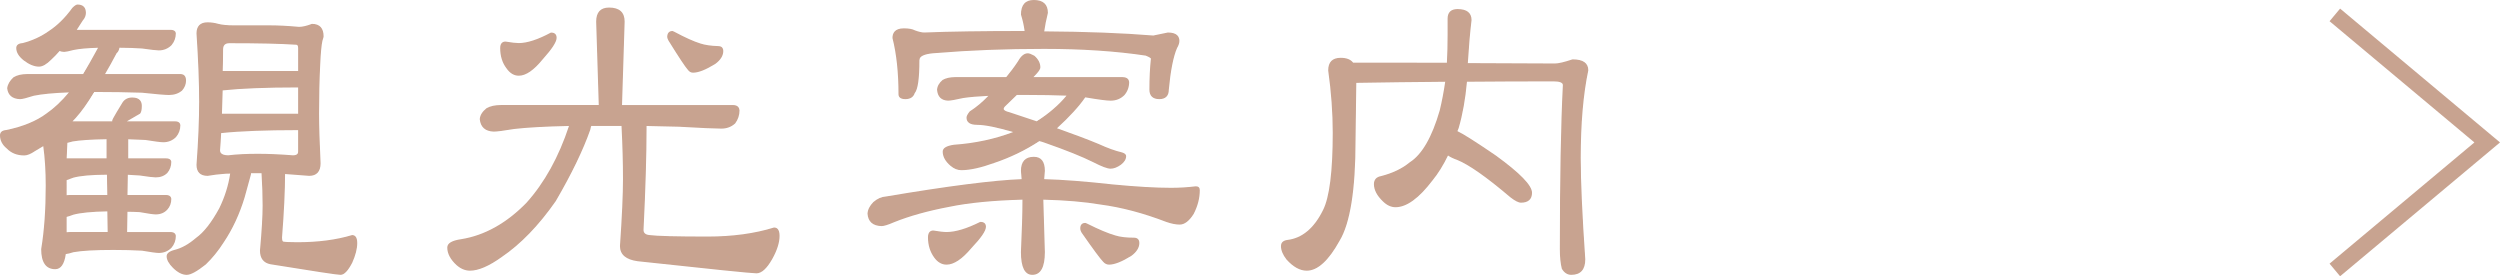
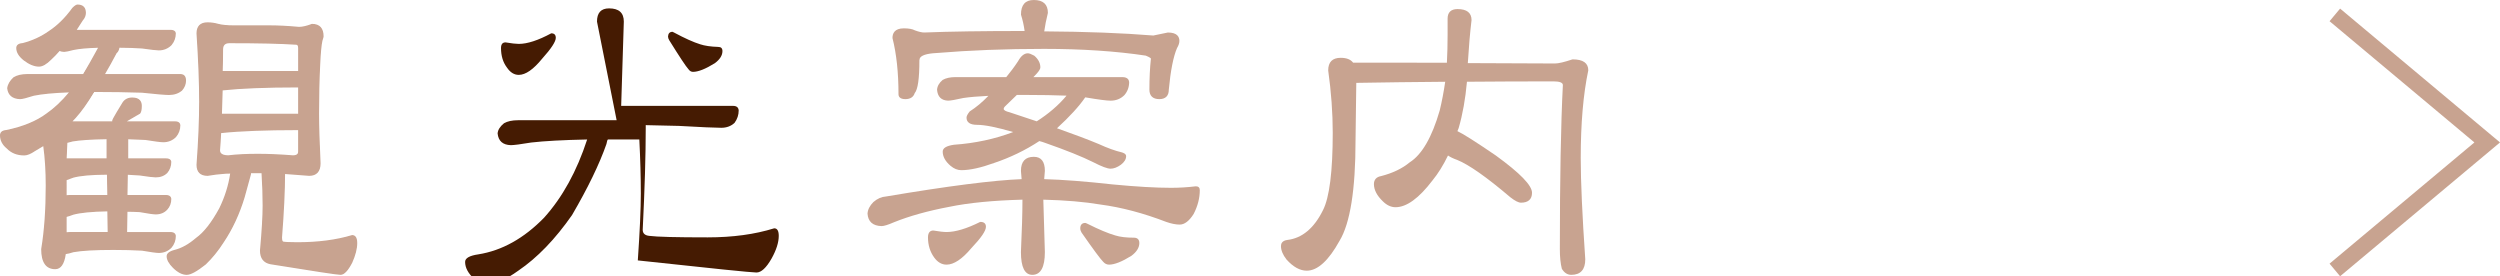
<svg xmlns="http://www.w3.org/2000/svg" version="1.1" baseProfile="tiny" id="レイヤー_1" x="0px" y="0px" width="304.336px" height="33.629px" viewBox="0 0 304.336 33.629" overflow="scroll" xml:space="preserve">
  <g>
    <g>
      <g>
        <path fill="#451B02" d="M9.438,0.652c0.613,0,0.92,0.308,0.92,0.92c0,0.306-0.123,0.597-0.368,0.874     c-0.275,0.43-0.552,0.858-0.828,1.287h11.593c0.337,0,0.521,0.109,0.552,0.322c0,0.522-0.169,0.982-0.506,1.38     c-0.399,0.398-0.891,0.599-1.473,0.599c-0.275,0-0.95-0.077-2.023-0.23c-0.89-0.062-1.84-0.093-2.853-0.093     c-0.03,0.307-0.138,0.537-0.321,0.69c-0.522,0.982-1.028,1.886-1.519,2.715h9.43c0.338,0.03,0.507,0.26,0.507,0.689     c0,0.43-0.154,0.813-0.46,1.15c-0.399,0.337-0.905,0.506-1.519,0.506c-0.46,0-1.549-0.091-3.266-0.276     c-1.779-0.061-3.727-0.092-5.843-0.092c-0.89,1.411-1.655,2.469-2.3,3.174c-0.184,0.185-0.368,0.384-0.552,0.599h5.152     c0-0.062,0-0.123,0-0.185c0-0.092,0.414-0.812,1.242-2.162c0.244-0.368,0.612-0.552,1.104-0.552c0.705,0,1.058,0.306,1.058,0.92     c0,0.429-0.062,0.72-0.184,0.873c-0.828,0.491-1.472,0.859-1.932,1.105h6.256c0.337,0,0.521,0.122,0.552,0.367     c0,0.522-0.169,0.982-0.506,1.381c-0.399,0.398-0.89,0.598-1.472,0.598c-0.308,0-1.028-0.092-2.162-0.276     c-0.675-0.03-1.411-0.061-2.208-0.092v2.53h4.691c0.337,0,0.521,0.107,0.553,0.322c0,0.49-0.154,0.92-0.461,1.287     c-0.337,0.339-0.781,0.507-1.334,0.507c-0.275,0-0.92-0.077-1.932-0.229c-0.521-0.031-1.043-0.063-1.563-0.093l-0.047,2.667     h4.784c0.337,0,0.521,0.125,0.553,0.369c0,0.49-0.154,0.904-0.461,1.242c-0.337,0.367-0.781,0.552-1.334,0.552     c-0.275,0-0.92-0.093-1.932-0.276c-0.521-0.029-1.058-0.045-1.61-0.045l-0.046,2.668h5.383c0.337,0,0.521,0.122,0.552,0.367     c0,0.521-0.169,0.982-0.506,1.381c-0.399,0.398-0.891,0.597-1.473,0.597c-0.275,0-0.95-0.092-2.023-0.275     c-1.074-0.062-2.239-0.092-3.496-0.092c-2.239,0-3.864,0.092-4.876,0.275c-0.491,0.154-0.828,0.23-1.013,0.23     c-0.153,1.227-0.552,1.84-1.195,1.84c-1.074,0-1.61-0.782-1.61-2.346c0.368-2.208,0.552-4.783,0.552-7.729     c0-1.841-0.107-3.496-0.321-4.968c-0.399,0.246-0.782,0.476-1.15,0.689c-0.491,0.339-0.905,0.507-1.242,0.507     c-0.859,0-1.549-0.276-2.07-0.827C0.36,17.564,0.1,17.059,0.1,16.476c0-0.337,0.23-0.521,0.69-0.552     c2.054-0.429,3.695-1.104,4.921-2.024c0.981-0.674,1.947-1.594,2.898-2.76c-1.963,0.062-3.466,0.2-4.508,0.414     c-0.859,0.277-1.411,0.415-1.656,0.415c-0.89-0.031-1.38-0.445-1.472-1.243C1.035,10.297,1.28,9.883,1.71,9.483     c0.398-0.245,0.935-0.367,1.61-0.367h6.808c0.613-0.951,1.272-2.086,1.979-3.405c-1.38,0.031-2.438,0.123-3.174,0.276     c-0.583,0.153-0.951,0.23-1.104,0.23c-0.245,0-0.444-0.046-0.598-0.138C6.892,6.479,6.54,6.847,6.172,7.184     C5.62,7.736,5.144,8.013,4.747,8.013c-0.553,0-1.151-0.246-1.794-0.737C2.369,6.815,2.078,6.341,2.078,5.85     c0-0.306,0.23-0.474,0.69-0.505c1.196-0.307,2.269-0.797,3.22-1.472C7.03,3.198,7.997,2.247,8.886,1.02     C9.131,0.774,9.315,0.652,9.438,0.652z M13.072,19.374v-2.53c-1.932,0.031-3.343,0.123-4.231,0.276     c-0.308,0.092-0.553,0.153-0.736,0.185c-0.031,0.582-0.062,1.272-0.092,2.069c0.184,0,0.352,0,0.506,0H13.072z M13.164,23.835     l-0.046-2.667c-1.932,0-3.343,0.124-4.231,0.368c-0.399,0.153-0.69,0.261-0.874,0.321c0,0.123,0,0.246,0,0.368v1.656     c0.152-0.03,0.321-0.047,0.506-0.047H13.164z M8.012,28.39c0.152-0.029,0.321-0.045,0.506-0.045h4.691l-0.046-2.715     c-1.963,0.031-3.389,0.169-4.277,0.414c-0.399,0.154-0.69,0.246-0.874,0.275V28.39z M25.262,2.814     c0.429,0,0.857,0.062,1.288,0.184c0.46,0.123,1.104,0.184,1.932,0.184h4.37c1.012,0,2.192,0.062,3.542,0.185     c0.429,0,0.966-0.123,1.61-0.369c0.857,0,1.287,0.476,1.287,1.426c0,0.062-0.046,0.23-0.138,0.506     c-0.123,0.552-0.215,1.534-0.276,2.944c-0.092,1.84-0.138,3.818-0.138,5.934c0,1.473,0.062,3.497,0.185,6.072     c0,0.951-0.431,1.426-1.288,1.426c-1.043-0.092-2.056-0.168-3.036-0.229c0,0.029,0,0.061,0,0.091c0,2.024-0.123,4.6-0.368,7.728     c0,0.338,0.062,0.537,0.184,0.6c0.245,0.061,0.844,0.09,1.794,0.09c2.515,0,4.738-0.291,6.671-0.873     c0.337,0,0.506,0.291,0.506,0.873c0,0.676-0.2,1.459-0.599,2.347c-0.49,0.951-0.936,1.426-1.334,1.426     c-0.368,0-3.205-0.429-8.51-1.288c-0.798-0.152-1.196-0.674-1.196-1.563c0.215-2.392,0.322-4.216,0.322-5.474     c0-1.227-0.046-2.576-0.138-4.049c-0.215,0-0.399,0-0.552,0c-0.338,0-0.66,0-0.967,0c0.03,0.063,0.046,0.123,0.046,0.185     l-0.046,0.185c-0.153,0.552-0.398,1.441-0.735,2.668c-0.614,2.023-1.457,3.833-2.53,5.428c-0.644,1.012-1.365,1.901-2.162,2.668     c-1.043,0.828-1.794,1.241-2.254,1.241c-0.521,0-1.058-0.275-1.61-0.827c-0.49-0.49-0.735-0.936-0.735-1.334     c0-0.307,0.306-0.536,0.92-0.69c0.858-0.214,1.732-0.705,2.622-1.472c0.95-0.674,1.9-1.887,2.852-3.635     c0.674-1.379,1.119-2.789,1.334-4.231c0-0.062,0.016-0.106,0.046-0.138c-0.49,0-0.844,0.016-1.058,0.047     c-0.491,0.029-1.104,0.106-1.84,0.229c-0.828,0-1.242-0.414-1.242-1.242c0.214-2.913,0.322-5.474,0.322-7.682     c0-2.3-0.108-5.075-0.322-8.326C24.02,3.228,24.434,2.814,25.262,2.814z M31.38,18.822c1.287,0,2.714,0.062,4.277,0.184     c0.49,0,0.736-0.184,0.736-0.551V15.74c-4.079,0-7.253,0.123-9.522,0.367h-0.046c-0.03,0.737-0.077,1.457-0.138,2.163     c0,0.49,0.368,0.735,1.104,0.735C28.804,18.884,30,18.822,31.38,18.822z M26.917,13.946c0.03,0,0.076,0,0.139,0h9.153     c0.062,0,0.123,0.016,0.185,0.046v-3.451c-3.987,0-7.1,0.123-9.338,0.369H27.01C26.979,11.953,26.948,12.965,26.917,13.946z      M27.01,8.748c0.092,0,0.168,0,0.229,0h8.97c0.062,0,0.123,0,0.185,0V5.85c0-0.337-0.123-0.505-0.368-0.505     c-1.84-0.123-4.539-0.184-8.096-0.184c-0.583,0-0.874,0.292-0.874,0.875C27.056,6.955,27.041,7.858,27.01,8.748z" />
-         <path fill="#451B02" d="M74.146,1.02c1.196,0,1.794,0.537,1.794,1.609l-0.322,10.259h13.616c0.43,0,0.659,0.184,0.69,0.551     c0,0.553-0.169,1.059-0.506,1.519c-0.431,0.398-0.967,0.598-1.61,0.598c-0.736,0-2.454-0.076-5.152-0.229     c-1.318-0.031-2.668-0.062-4.048-0.093c0,0.123,0,0.23,0,0.322c0,3.313-0.123,7.453-0.368,12.42c0,0.43,0.261,0.676,0.782,0.736     c0.92,0.123,3.296,0.184,7.13,0.184c3.036,0,5.734-0.367,8.096-1.104c0.368,0,0.553,0.307,0.553,0.92     c0,0.799-0.292,1.718-0.874,2.761c-0.645,1.134-1.258,1.701-1.84,1.701c-0.583,0-5.398-0.49-14.444-1.472     c-1.38-0.185-2.07-0.767-2.07-1.747c0.245-3.558,0.368-6.272,0.368-8.144c0-1.992-0.062-4.186-0.184-6.578     c-0.736,0-1.488,0-2.254,0c-0.522,0-1.028,0-1.519,0h-0.046c-0.062,0.031-0.123,0.215-0.184,0.553     c-0.859,2.454-2.255,5.335-4.187,8.647c-2.055,2.944-4.231,5.198-6.532,6.763c-1.533,1.104-2.806,1.656-3.817,1.656     c-0.553,0-1.074-0.215-1.564-0.645c-0.735-0.674-1.104-1.363-1.104-2.07c0-0.46,0.536-0.766,1.609-0.92     c2.883-0.459,5.551-1.947,8.004-4.462c2.238-2.483,3.986-5.658,5.244-9.522c-2.943,0.062-5.214,0.185-6.808,0.369     c-1.288,0.214-2.116,0.322-2.484,0.322c-0.981-0.03-1.518-0.506-1.609-1.426c0.03-0.429,0.291-0.843,0.781-1.242     c0.43-0.245,0.997-0.367,1.702-0.367h12.006L72.674,2.629C72.674,1.557,73.165,1.02,74.146,1.02z M61.542,5.16     c0.735,0.123,1.271,0.184,1.609,0.184c1.042,0,2.361-0.429,3.956-1.289c0.368,0,0.552,0.185,0.552,0.552     c0,0.46-0.552,1.304-1.655,2.53c-1.074,1.319-2.024,1.979-2.853,1.979c-0.552,0-1.027-0.292-1.426-0.874     C61.235,7.598,60.99,6.801,60.99,5.85C60.99,5.39,61.174,5.16,61.542,5.16z M81.874,3.872l0.185,0.092     c1.318,0.706,2.376,1.181,3.174,1.426c0.552,0.185,1.288,0.292,2.208,0.322c0.337,0,0.506,0.169,0.506,0.506     c0,0.522-0.307,1.012-0.92,1.471c-1.135,0.706-2.023,1.059-2.668,1.059c-0.215,0-0.398-0.107-0.552-0.322     C83.5,8.089,82.717,6.909,81.46,4.884c-0.093-0.154-0.139-0.307-0.139-0.46C81.352,4.056,81.537,3.872,81.874,3.872z" />
-         <path fill="#451B02" d="M124.475,21.904c-0.031-0.368-0.062-0.736-0.092-1.104c0-1.073,0.49-1.61,1.472-1.61     c0.828,0,1.242,0.537,1.242,1.61c-0.031,0.368-0.062,0.736-0.092,1.104c2.3,0.062,5.105,0.276,8.418,0.644     c2.882,0.276,5.259,0.414,7.13,0.414c1.012,0,2.023-0.061,3.036-0.184c0.245,0,0.367,0.123,0.367,0.367     c0,0.951-0.245,1.902-0.735,2.853c-0.522,0.829-1.059,1.242-1.61,1.242c-0.46,0-0.997-0.107-1.609-0.322     c-2.791-1.073-5.459-1.778-8.005-2.116c-1.993-0.337-4.354-0.536-7.084-0.598c0,0.092,0,0.169,0,0.229l0.185,6.256     c0,1.779-0.476,2.668-1.426,2.668c-0.859,0-1.288-0.889-1.288-2.668c0.122-2.696,0.184-4.784,0.184-6.256     c0-0.091,0-0.168,0-0.229c-3.649,0.092-6.655,0.383-9.016,0.875c-2.607,0.49-4.861,1.119-6.763,1.885     c-0.705,0.307-1.195,0.46-1.472,0.46c-1.012-0.03-1.549-0.506-1.61-1.426c0.03-0.459,0.261-0.904,0.69-1.334     c0.46-0.398,0.95-0.613,1.472-0.644C115.505,22.731,121.041,22.026,124.475,21.904z M125.855,0.1c1.073,0,1.61,0.491,1.61,1.473     c-0.215,0.858-0.368,1.64-0.46,2.346c5.151,0.031,9.613,0.2,13.386,0.506l1.794-0.368c0.858,0,1.288,0.307,1.288,0.92     c0,0.246-0.092,0.522-0.276,0.829c-0.46,1.073-0.798,2.775-1.012,5.106c0,0.706-0.353,1.058-1.058,1.058     c-0.736,0-1.104-0.352-1.104-1.058c0-1.38,0.062-2.638,0.184-3.773c0-0.122-0.229-0.275-0.689-0.46     c-3.65-0.552-7.79-0.828-12.42-0.828c-4.692,0-9.063,0.169-13.11,0.506c-1.258,0.063-1.963,0.308-2.116,0.737l-0.046,0.23     c0,2.208-0.184,3.526-0.552,3.956c-0.153,0.46-0.506,0.69-1.058,0.69c-0.491,0-0.736-0.168-0.736-0.506     c0-2.637-0.246-4.922-0.736-6.854c0-0.705,0.43-1.057,1.288-1.057c0.582,0,1.013,0.076,1.288,0.23     c0.49,0.184,0.89,0.275,1.196,0.275c3.097-0.122,7.114-0.184,12.052-0.184c0.092,0,0.185,0,0.276,0     c-0.092-0.736-0.246-1.441-0.46-2.116C124.383,0.652,124.874,0.1,125.855,0.1z M113.619,28.16     c0.705,0.122,1.242,0.185,1.61,0.185c1.104,0,2.484-0.415,4.14-1.242c0.368,0,0.553,0.168,0.553,0.505     c0,0.46-0.583,1.304-1.748,2.53c-1.104,1.319-2.086,1.979-2.944,1.979c-0.552,0-1.028-0.276-1.426-0.828     c-0.491-0.674-0.736-1.473-0.736-2.393C113.067,28.405,113.251,28.16,113.619,28.16z M116.333,9.483h6.164     c0.553-0.612,1.059-1.271,1.519-1.978c0.337-0.613,0.705-0.92,1.104-0.92c0.153,0,0.398,0.092,0.736,0.277     c0.46,0.398,0.69,0.844,0.69,1.334c0,0.153-0.139,0.383-0.414,0.689c-0.185,0.184-0.368,0.384-0.553,0.598h11.04     c0.46,0,0.705,0.169,0.736,0.507c0,0.583-0.184,1.089-0.552,1.518c-0.43,0.429-0.966,0.644-1.61,0.644     c-0.46,0-1.503-0.138-3.128-0.414c-0.767,1.135-1.963,2.438-3.588,3.909c2.177,0.768,3.925,1.427,5.244,1.979     c1.073,0.49,2.008,0.829,2.806,1.012c0.307,0.092,0.46,0.215,0.46,0.368c0,0.339-0.199,0.66-0.598,0.967     c-0.43,0.306-0.828,0.459-1.196,0.459s-1.058-0.26-2.07-0.782c-1.35-0.674-3.297-1.455-5.842-2.345     c-0.245-0.093-0.49-0.168-0.735-0.23c-1.779,1.136-3.635,2.023-5.566,2.669c-1.595,0.582-2.914,0.873-3.956,0.873     c-0.43,0-0.844-0.168-1.242-0.506c-0.613-0.521-0.92-1.073-0.92-1.655c0-0.37,0.43-0.614,1.288-0.737     c2.668-0.184,5.167-0.736,7.498-1.656c-2.146-0.644-3.711-0.965-4.692-0.965c-0.798,0-1.195-0.261-1.195-0.783     c0-0.153,0.122-0.383,0.368-0.69c0.827-0.521,1.64-1.211,2.438-2.07c-1.38,0.063-2.484,0.154-3.312,0.277     c-0.951,0.213-1.564,0.321-1.841,0.321c-0.767-0.03-1.181-0.444-1.241-1.241c0.029-0.398,0.245-0.767,0.644-1.105     C115.183,9.592,115.689,9.483,116.333,9.483z M126.177,14.867c1.563-0.951,2.852-2.055,3.863-3.313     c-1.533-0.061-3.158-0.092-4.876-0.092c-0.49,0-0.966,0-1.426,0c-0.49,0.491-0.981,0.966-1.472,1.427     c-0.123,0.122-0.185,0.246-0.185,0.367c0,0.215,0.261,0.384,0.782,0.506C124.03,14.161,125.134,14.529,126.177,14.867z      M132.111,27.24c0.03,0,0.107,0.03,0.23,0.092c1.41,0.706,2.545,1.181,3.403,1.427c0.583,0.184,1.35,0.275,2.301,0.275     c0.367,0,0.552,0.184,0.552,0.551c0,0.522-0.307,1.013-0.92,1.473c-1.135,0.707-2.024,1.059-2.668,1.059     c-0.246,0-0.46-0.107-0.645-0.322c-0.338-0.337-1.212-1.518-2.622-3.542c-0.092-0.153-0.138-0.306-0.138-0.46     C131.605,27.424,131.773,27.24,132.111,27.24z" />
-         <path fill="#451B02" d="M163.216,7.138c0.674,0,1.15,0.185,1.426,0.552l11.592,0.046c0.061-1.104,0.092-2.269,0.092-3.496V2.262     c0-0.705,0.369-1.058,1.105-1.058c1.072,0,1.609,0.415,1.609,1.242c-0.184,1.533-0.338,3.312-0.461,5.336l10.719,0.046     c0.43,0,1.15-0.168,2.162-0.506c1.195,0,1.793,0.414,1.793,1.242c-0.613,2.883-0.92,6.439-0.92,10.671     c0,2.884,0.186,6.992,0.553,12.328c0,1.197-0.537,1.794-1.609,1.794c-0.43,0-0.783-0.229-1.059-0.689     c-0.154-0.613-0.23-1.396-0.23-2.346c0-8.525,0.123-15.181,0.369-19.965c0-0.367-0.414-0.552-1.242-0.552     c-3.68,0-7.223,0.017-10.627,0.046c-0.184,2.116-0.521,4.018-1.012,5.704c-0.063,0.154-0.123,0.307-0.184,0.46     c0.645,0.276,2.223,1.273,4.738,2.99c2.912,2.116,4.369,3.604,4.369,4.462c0,0.736-0.414,1.104-1.242,1.104     c-0.275,0-0.689-0.215-1.242-0.644c-2.883-2.453-5.045-3.972-6.484-4.555c-0.523-0.185-0.92-0.383-1.197-0.598     c-0.582,1.227-1.227,2.27-1.932,3.128c-1.625,2.146-3.098,3.22-4.416,3.22c-0.521,0-1.012-0.23-1.473-0.69     c-0.705-0.673-1.057-1.349-1.057-2.022c0-0.492,0.26-0.783,0.781-0.875c1.441-0.368,2.623-0.936,3.543-1.702     c1.502-0.95,2.729-3.066,3.68-6.348c0.275-1.134,0.506-2.346,0.689-3.634c-3.895,0.031-7.574,0.077-11.039,0.138     c-0.031,3.19-0.063,5.565-0.094,7.13c0,5.979-0.643,10.027-1.932,12.145c-1.318,2.392-2.621,3.588-3.91,3.588     c-0.797,0-1.594-0.443-2.391-1.335c-0.43-0.552-0.645-1.073-0.645-1.563c0-0.37,0.23-0.583,0.689-0.646     c1.84-0.213,3.313-1.44,4.416-3.68c0.797-1.564,1.197-4.721,1.197-9.476c0-2.423-0.186-4.953-0.553-7.59     C161.79,7.614,162.265,7.138,163.216,7.138z" />
+         <path fill="#451B02" d="M74.146,1.02c1.196,0,1.794,0.537,1.794,1.609l-0.322,10.259h13.616c0.43,0,0.659,0.184,0.69,0.551     c0,0.553-0.169,1.059-0.506,1.519c-0.431,0.398-0.967,0.598-1.61,0.598c-0.736,0-2.454-0.076-5.152-0.229     c-1.318-0.031-2.668-0.062-4.048-0.093c0,0.123,0,0.23,0,0.322c0,3.313-0.123,7.453-0.368,12.42c0,0.43,0.261,0.676,0.782,0.736     c0.92,0.123,3.296,0.184,7.13,0.184c3.036,0,5.734-0.367,8.096-1.104c0.368,0,0.553,0.307,0.553,0.92     c0,0.799-0.292,1.718-0.874,2.761c-0.645,1.134-1.258,1.701-1.84,1.701c-0.583,0-5.398-0.49-14.444-1.472     c0.245-3.558,0.368-6.272,0.368-8.144c0-1.992-0.062-4.186-0.184-6.578     c-0.736,0-1.488,0-2.254,0c-0.522,0-1.028,0-1.519,0h-0.046c-0.062,0.031-0.123,0.215-0.184,0.553     c-0.859,2.454-2.255,5.335-4.187,8.647c-2.055,2.944-4.231,5.198-6.532,6.763c-1.533,1.104-2.806,1.656-3.817,1.656     c-0.553,0-1.074-0.215-1.564-0.645c-0.735-0.674-1.104-1.363-1.104-2.07c0-0.46,0.536-0.766,1.609-0.92     c2.883-0.459,5.551-1.947,8.004-4.462c2.238-2.483,3.986-5.658,5.244-9.522c-2.943,0.062-5.214,0.185-6.808,0.369     c-1.288,0.214-2.116,0.322-2.484,0.322c-0.981-0.03-1.518-0.506-1.609-1.426c0.03-0.429,0.291-0.843,0.781-1.242     c0.43-0.245,0.997-0.367,1.702-0.367h12.006L72.674,2.629C72.674,1.557,73.165,1.02,74.146,1.02z M61.542,5.16     c0.735,0.123,1.271,0.184,1.609,0.184c1.042,0,2.361-0.429,3.956-1.289c0.368,0,0.552,0.185,0.552,0.552     c0,0.46-0.552,1.304-1.655,2.53c-1.074,1.319-2.024,1.979-2.853,1.979c-0.552,0-1.027-0.292-1.426-0.874     C61.235,7.598,60.99,6.801,60.99,5.85C60.99,5.39,61.174,5.16,61.542,5.16z M81.874,3.872l0.185,0.092     c1.318,0.706,2.376,1.181,3.174,1.426c0.552,0.185,1.288,0.292,2.208,0.322c0.337,0,0.506,0.169,0.506,0.506     c0,0.522-0.307,1.012-0.92,1.471c-1.135,0.706-2.023,1.059-2.668,1.059c-0.215,0-0.398-0.107-0.552-0.322     C83.5,8.089,82.717,6.909,81.46,4.884c-0.093-0.154-0.139-0.307-0.139-0.46C81.352,4.056,81.537,3.872,81.874,3.872z" />
      </g>
      <g>
        <path fill="#C8A390" d="M41.454,33.458c-0.379,0-3.168-0.422-8.526-1.289c-0.851-0.163-1.28-0.723-1.28-1.663     c0.214-2.387,0.322-4.226,0.322-5.474c0-1.193-0.044-2.521-0.132-3.948h-1.286c0.005,0.028,0.008,0.056,0.008,0.084l-0.049,0.208     l-0.736,2.67c-0.616,2.031-1.471,3.865-2.543,5.457c-0.643,1.012-1.375,1.915-2.176,2.686c-1.078,0.855-1.836,1.27-2.323,1.27     c-0.546,0-1.111-0.289-1.681-0.857c-0.507-0.508-0.765-0.979-0.765-1.404c0-0.357,0.335-0.622,0.996-0.787     c0.839-0.209,1.707-0.697,2.581-1.451c0.94-0.666,1.889-1.879,2.829-3.605c0.665-1.363,1.111-2.775,1.323-4.198     c0-0.009,0-0.017,0.001-0.024c-0.408,0.004-0.71,0.018-0.899,0.045c-0.491,0.031-1.107,0.108-1.837,0.229     c-0.001,0-0.003,0-0.004,0c-0.892,0.001-1.355-0.464-1.355-1.341c0.214-2.917,0.322-5.5,0.322-7.682     c0-2.272-0.108-5.071-0.322-8.319c0-0.885,0.464-1.349,1.342-1.349c0.434,0,0.876,0.064,1.315,0.188     c0.447,0.12,1.088,0.18,1.904,0.18h4.37c1.005,0,2.2,0.062,3.551,0.185c0.407,0,0.937-0.122,1.566-0.363c0.006,0,0.012,0,0.018,0     c0.932,0,1.405,0.527,1.405,1.52c0,0.051-0.016,0.157-0.143,0.538c-0.118,0.532-0.21,1.517-0.271,2.917     c-0.091,1.831-0.138,3.825-0.138,5.929c0,1.464,0.062,3.506,0.185,6.068c0,1.002-0.48,1.529-1.388,1.529     c-1.013-0.089-1.99-0.162-2.936-0.223c-0.004,2.086-0.128,4.652-0.369,7.722c0,0.393,0.09,0.481,0.129,0.5     c0.214,0.052,0.809,0.081,1.749,0.081c2.494,0,4.729-0.291,6.642-0.869c0.003,0,0.007,0,0.011,0c0.302,0,0.624,0.174,0.624,0.969     c0,0.686-0.205,1.488-0.607,2.388C42.363,32.974,41.897,33.458,41.454,33.458z M31.38,18.722c1.277,0,2.719,0.063,4.285,0.185     c0.563-0.001,0.628-0.259,0.628-0.451V15.84c-3.984,0.002-7.136,0.124-9.372,0.363c-0.03,0.706-0.076,1.397-0.134,2.075     c0,0.148,0,0.627,1.004,0.627C28.796,18.784,30.008,18.722,31.38,18.722z M36.209,13.846c0.028,0,0.056,0.003,0.084,0.008v-3.21     c-3.892,0.001-6.982,0.124-9.187,0.361l-0.087,2.841H36.209z M36.294,8.647V5.85c0-0.406-0.188-0.406-0.268-0.406     C34.184,5.322,31.462,5.26,27.93,5.26c-0.528,0-0.774,0.246-0.774,0.774c0,0.885-0.015,1.757-0.042,2.613H36.294z M6.724,32.769     c-1.135,0-1.71-0.824-1.71-2.446c0.367-2.207,0.552-4.801,0.552-7.729c0-1.762-0.101-3.377-0.299-4.802     c-0.354,0.215-0.694,0.418-1.022,0.61c-0.498,0.343-0.935,0.52-1.292,0.52c-0.884,0-1.605-0.289-2.143-0.859     C0.275,17.626,0,17.087,0,16.476c0-0.273,0.136-0.607,0.783-0.651c2.016-0.422,3.659-1.097,4.868-2.004     c0.923-0.634,1.843-1.498,2.74-2.573c-1.841,0.065-3.277,0.201-4.27,0.405c-0.867,0.279-1.418,0.416-1.676,0.416     c-0.946-0.032-1.473-0.479-1.571-1.33c0.064-0.477,0.322-0.915,0.767-1.328C2.07,9.145,2.629,9.016,3.32,9.016h6.808     c0.502-0.859,1.135-1.948,1.809-3.201c-1.285,0.036-2.289,0.125-2.984,0.27c-0.59,0.156-0.959,0.232-1.125,0.232     c-0.225,0-0.417-0.038-0.574-0.112C6.93,6.583,6.589,6.938,6.24,7.258C5.666,7.832,5.176,8.112,4.747,8.112     c-0.573,0-1.197-0.255-1.855-0.757C2.285,6.876,1.978,6.371,1.978,5.85c0-0.252,0.136-0.562,0.783-0.605     C3.92,4.946,4.993,4.456,5.93,3.79c1.031-0.667,1.998-1.618,2.875-2.83c0.282-0.282,0.479-0.408,0.633-0.408     c0.667,0,1.02,0.352,1.02,1.02c0,0.33-0.132,0.646-0.394,0.94l-0.72,1.122h11.41c0.489,0,0.624,0.221,0.651,0.407     c0.001,0.558-0.177,1.043-0.529,1.46c-0.422,0.421-0.941,0.633-1.549,0.633c-0.283,0-0.968-0.078-2.038-0.231     c-0.853-0.058-1.78-0.089-2.75-0.091c-0.044,0.289-0.161,0.512-0.346,0.667c-0.466,0.891-0.946,1.752-1.407,2.538h9.254     c0.282,0.025,0.607,0.182,0.607,0.79c0,0.453-0.164,0.862-0.486,1.217c-0.425,0.362-0.958,0.54-1.593,0.54     c-0.461,0-1.563-0.093-3.276-0.277c-1.766-0.06-3.73-0.091-5.832-0.091c-0.806,1.366-1.583,2.438-2.226,3.142     c-0.136,0.137-0.271,0.28-0.405,0.432h4.832v-0.085c0-0.062,0-0.165,1.257-2.213c0.265-0.4,0.664-0.6,1.189-0.6     c0.957,0,1.158,0.555,1.158,1.021c0,0.456-0.067,0.762-0.206,0.936c-0.661,0.397-1.196,0.708-1.617,0.943h5.863     c0.49,0,0.625,0.247,0.651,0.454c0.001,0.557-0.177,1.042-0.529,1.458c-0.422,0.422-0.941,0.633-1.548,0.633     c-0.315,0-1.028-0.09-2.178-0.277c-0.634-0.028-1.335-0.057-2.092-0.086v2.325h4.591c0.489,0,0.625,0.222,0.652,0.408     c0.001,0.526-0.162,0.981-0.483,1.366c-0.36,0.361-0.833,0.542-1.411,0.542c-0.282,0-0.938-0.077-1.947-0.231l-1.45-0.085     l-0.043,2.462h4.683c0.491,0,0.625,0.248,0.652,0.457c0.001,0.525-0.163,0.967-0.486,1.32c-0.355,0.389-0.829,0.585-1.408,0.585     c-0.285,0-0.922-0.091-1.95-0.277c-0.477-0.026-0.978-0.042-1.494-0.044l-0.042,2.468h5.281c0.49,0,0.625,0.249,0.651,0.455     c0.001,0.557-0.177,1.042-0.529,1.457c-0.422,0.423-0.941,0.634-1.549,0.634c-0.284,0-0.951-0.091-2.041-0.277     c-1.06-0.061-2.234-0.091-3.479-0.091c-2.222,0-3.857,0.093-4.858,0.274c-0.425,0.135-0.738,0.209-0.942,0.228     C7.839,32.147,7.408,32.769,6.724,32.769z M8.112,28.271c0.125-0.019,0.261-0.027,0.406-0.027h4.59l-0.042-2.513     c-1.895,0.034-3.292,0.172-4.153,0.409c-0.346,0.134-0.611,0.22-0.8,0.262V28.271z M8.112,23.765     c0.125-0.02,0.261-0.029,0.406-0.029h4.544l-0.042-2.467c-1.864,0.004-3.246,0.126-4.107,0.363     c-0.346,0.135-0.615,0.234-0.8,0.298V23.765z M12.972,19.273v-2.327c-1.866,0.031-3.25,0.124-4.114,0.271     c-0.26,0.079-0.482,0.137-0.658,0.171c-0.028,0.54-0.056,1.168-0.083,1.885H12.972z" />
-         <path fill="#C8A390" d="M92.086,33.273c-0.589,0-5.453-0.495-14.455-1.472c-1.434-0.191-2.16-0.813-2.16-1.847     c0.245-3.551,0.368-6.288,0.368-8.144c0-1.949-0.06-4.129-0.179-6.478l-3.678,0c-0.006,0-0.061,0.08-0.13,0.471     c-0.861,2.461-2.272,5.376-4.199,8.68c-2.057,2.948-4.263,5.231-6.563,6.794c-1.541,1.11-2.845,1.674-3.874,1.674     c-0.576,0-1.124-0.225-1.63-0.669c-0.755-0.692-1.138-1.414-1.138-2.146c0-0.521,0.555-0.855,1.695-1.019     c2.846-0.454,5.521-1.945,7.946-4.433c2.19-2.431,3.932-5.576,5.177-9.35c-2.864,0.063-5.104,0.186-6.657,0.365     c-1.28,0.214-2.122,0.322-2.496,0.322c-1.038-0.031-1.612-0.542-1.709-1.515c0.032-0.473,0.307-0.915,0.818-1.33     c0.457-0.262,1.046-0.39,1.765-0.39h11.903L72.574,2.633c0-1.138,0.529-1.713,1.572-1.713c1.257,0,1.894,0.576,1.894,1.71     l-0.319,10.159h13.513c0.608,0,0.765,0.35,0.79,0.644c0,0.579-0.176,1.11-0.525,1.585c-0.46,0.429-1.025,0.639-1.691,0.639     c-0.744,0-2.479-0.077-5.158-0.23l-3.942-0.091v0.22c0,3.292-0.124,7.473-0.368,12.426c0,0.374,0.22,0.576,0.694,0.631     c0.911,0.122,3.306,0.184,7.118,0.184c3.011,0,5.725-0.369,8.066-1.1c0.004,0,0.008,0,0.012,0c0.324,0,0.67,0.184,0.67,1.016     c0,0.811-0.298,1.755-0.887,2.81C93.343,32.7,92.713,33.273,92.086,33.273z M63.152,9.216c-0.584,0-1.092-0.309-1.508-0.917     C61.145,7.644,60.89,6.819,60.89,5.85c0-0.652,0.355-0.79,0.653-0.79c0.742,0.123,1.278,0.184,1.609,0.184     c1.021,0,2.336-0.43,3.909-1.276c0.011,0,0.023-0.001,0.034-0.001c0.445,0,0.665,0.23,0.665,0.64c0,0.491-0.55,1.341-1.681,2.598     C64.978,8.557,64.019,9.216,63.152,9.216z M84.358,8.848c-0.248,0-0.461-0.122-0.633-0.364c-0.307-0.336-1.078-1.499-2.349-3.546     c-0.102-0.169-0.154-0.341-0.154-0.514c0.044-0.54,0.379-0.652,0.652-0.652l0.229,0.103c1.309,0.7,2.371,1.178,3.159,1.42     c0.543,0.181,1.277,0.288,2.182,0.318c0.387,0,0.603,0.215,0.603,0.606c0,0.552-0.323,1.074-0.96,1.552     C85.918,8.497,85.028,8.848,84.358,8.848z" />
        <path fill="#C8A390" d="M125.671,33.458c-0.921,0-1.388-0.932-1.388-2.769c0.122-2.694,0.184-4.799,0.184-6.256v-0.127     c-3.579,0.095-6.572,0.388-8.895,0.87c-2.589,0.486-4.858,1.119-6.746,1.88c-0.722,0.314-1.216,0.467-1.509,0.467     c-1.07-0.03-1.645-0.543-1.71-1.519c0.032-0.494,0.273-0.966,0.719-1.412c0.48-0.416,0.996-0.641,1.537-0.674     c7.516-1.268,13.071-1.979,16.504-2.111l-0.083-1c0-1.143,0.528-1.718,1.571-1.718c0.891,0,1.342,0.575,1.342,1.71l-0.083,1.007     c2.277,0.065,5.076,0.28,8.321,0.642c2.863,0.274,5.258,0.414,7.119,0.414c1.005,0,2.023-0.063,3.024-0.184     c0.001,0,0.001,0,0.002,0c0.312,0,0.477,0.166,0.477,0.467c0,0.963-0.251,1.938-0.747,2.898     c-0.544,0.862-1.114,1.296-1.699,1.296c-0.47,0-1.023-0.11-1.643-0.327c-2.772-1.066-5.458-1.776-7.985-2.111     c-1.956-0.331-4.299-0.53-6.971-0.595v0.127l0.185,6.254C127.197,32.526,126.684,33.458,125.671,33.458z M135.009,32.216     c-0.274,0-0.517-0.119-0.72-0.355c-0.34-0.339-1.201-1.503-2.628-3.551c-0.104-0.174-0.156-0.346-0.156-0.518     c0-0.42,0.215-0.652,0.606-0.652c0.033,0,0.085,0.008,0.275,0.104c1.397,0.699,2.536,1.176,3.386,1.418     c0.573,0.182,1.337,0.273,2.273,0.273c0.42,0,0.652,0.23,0.652,0.65c0,0.554-0.323,1.075-0.96,1.553     C136.585,31.855,135.67,32.216,135.009,32.216z M115.229,32.216c-0.584,0-1.091-0.293-1.507-0.869     c-0.501-0.688-0.755-1.513-0.755-2.451c0-0.69,0.354-0.836,0.652-0.836c0.712,0.123,1.248,0.185,1.61,0.185     c1.083,0,2.461-0.415,4.095-1.231c0.011,0,0.022,0,0.033,0c0.444,0,0.665,0.214,0.665,0.595c0,0.491-0.581,1.342-1.776,2.6     C117.131,31.539,116.115,32.216,115.229,32.216z M117.023,20.716c-0.453,0-0.892-0.178-1.307-0.529     c-0.634-0.539-0.956-1.122-0.956-1.731c0-0.431,0.45-0.704,1.374-0.836c2.548-0.177,4.968-0.695,7.203-1.545     c-1.985-0.583-3.459-0.878-4.383-0.878c-0.859,0-1.295-0.296-1.295-0.882c0-0.179,0.128-0.425,0.39-0.752     c0.781-0.498,1.538-1.129,2.273-1.896c-1.257,0.061-2.284,0.149-3.054,0.263c-0.958,0.217-1.568,0.323-1.855,0.323     c-0.826-0.031-1.276-0.481-1.341-1.334c0.031-0.438,0.259-0.833,0.679-1.188c0.397-0.232,0.925-0.345,1.582-0.345h6.164     c0.472-0.573,0.979-1.234,1.435-1.933c0.351-0.638,0.751-0.965,1.188-0.965c0.171,0,0.428,0.094,0.784,0.289     c0.499,0.429,0.743,0.903,0.743,1.422c0,0.182-0.14,0.423-0.44,0.757c-0.137,0.137-0.272,0.281-0.406,0.431h10.819     c0.645,0,0.811,0.325,0.836,0.597c0,0.614-0.193,1.146-0.576,1.592c-0.452,0.453-1.017,0.679-1.686,0.679     c-0.458,0-1.495-0.135-3.082-0.405c-0.748,1.093-1.906,2.358-3.443,3.763c2.099,0.741,3.811,1.388,5.092,1.924     c1.064,0.487,2.002,0.824,2.79,1.008c0.138,0.039,0.538,0.16,0.538,0.464c0,0.37-0.214,0.721-0.637,1.046     c-0.448,0.319-0.87,0.48-1.257,0.48c-0.388,0-1.081-0.26-2.116-0.793c-1.338-0.669-3.3-1.457-5.829-2.341     c-0.244-0.092-0.485-0.167-0.727-0.228c-1.699,1.122-3.58,2.022-5.51,2.667C119.416,20.419,118.073,20.716,117.023,20.716z      M123.78,11.562c-0.481,0.481-0.963,0.948-1.445,1.398c-0.101,0.101-0.153,0.201-0.153,0.295c0,0.157,0.25,0.303,0.705,0.409     c1.174,0.4,2.278,0.769,3.32,1.105c1.403-0.891,2.647-1.945,3.628-3.125c-1.472-0.056-3.043-0.084-4.671-0.084H123.78z      M141.127,12.068c-0.788,0-1.205-0.4-1.205-1.157c0-1.375,0.062-2.646,0.184-3.783l0,0c-0.002,0-0.036-0.12-0.627-0.356     c-3.607-0.543-7.78-0.822-12.383-0.822c-4.665,0-9.073,0.17-13.102,0.506c-1.194,0.059-1.895,0.292-2.03,0.67l-0.042,0.217     c0.002,2.234-0.187,3.549-0.574,4c-0.148,0.471-0.536,0.725-1.133,0.725c-0.691,0-0.836-0.33-0.836-0.606     c0-2.614-0.247-4.912-0.733-6.829c-0.003-0.553,0.238-1.182,1.385-1.182c0.597,0,1.047,0.081,1.337,0.242     c0.463,0.173,0.854,0.264,1.147,0.264c3.093-0.122,7.149-0.184,12.052-0.184h0.163c-0.091-0.682-0.24-1.35-0.441-1.985     C124.283,0.591,124.812,0,125.855,0c1.135,0,1.71,0.529,1.71,1.572c-0.205,0.829-0.354,1.576-0.446,2.247     c5.079,0.032,9.546,0.203,13.28,0.505c0,0,1.77-0.366,1.772-0.366c1.162,0,1.402,0.553,1.402,1.018     c0,0.265-0.098,0.56-0.291,0.88c-0.448,1.049-0.786,2.757-0.998,5.063C142.285,11.667,141.885,12.068,141.127,12.068z" />
        <path fill="#C8A390" d="M191.276,33.458c-0.466,0-0.851-0.248-1.145-0.738c-0.166-0.643-0.244-1.44-0.244-2.397     c0-8.5,0.124-15.219,0.368-19.969c0-0.294-0.384-0.447-1.142-0.447c-3.646,0-7.158,0.016-10.535,0.045     c-0.185,2.075-0.523,3.969-1.007,5.633l-0.152,0.38c0.701,0.326,2.23,1.297,4.666,2.959c2.972,2.158,4.414,3.645,4.414,4.545     c0,0.788-0.464,1.204-1.343,1.204c-0.301,0-0.728-0.217-1.303-0.665c-2.865-2.438-5.037-3.963-6.462-4.54     c-0.466-0.164-0.843-0.345-1.12-0.538c-0.572,1.183-1.208,2.205-1.893,3.039c-1.637,2.158-3.148,3.256-4.494,3.256     c-0.547,0-1.066-0.242-1.543-0.719c-0.721-0.689-1.087-1.395-1.087-2.094c0-0.537,0.3-0.874,0.864-0.974     c1.414-0.36,2.593-0.927,3.496-1.679c1.484-0.941,2.708-3.058,3.647-6.301c0.264-1.082,0.489-2.26,0.671-3.505     c-3.816,0.031-7.424,0.075-10.825,0.135c-0.031,3.141-0.062,5.485-0.092,7.034c0,5.968-0.655,10.072-1.946,12.193     c-1.33,2.412-2.675,3.637-3.996,3.637c-0.823,0-1.653-0.459-2.466-1.367c-0.446-0.572-0.67-1.12-0.67-1.63     c0-0.292,0.135-0.658,0.777-0.745c1.796-0.209,3.256-1.428,4.339-3.625c0.787-1.543,1.187-4.717,1.187-9.431     c0-2.404-0.186-4.953-0.552-7.577c-0.001-1.026,0.513-1.539,1.525-1.539c0.705,0,1.211,0.199,1.506,0.59l11.418,0.007     c0.057-1.082,0.086-2.223,0.086-3.396V2.262c0-0.757,0.416-1.158,1.205-1.158c1.134,0,1.709,0.452,1.709,1.342     c-0.182,1.526-0.334,3.283-0.453,5.237l10.611,0.045c0.418,0,1.135-0.168,2.13-0.501c0.007,0,0.015,0,0.022,0     c1.273,0,1.903,0.452,1.903,1.337c-0.611,2.883-0.92,6.467-0.92,10.671c0,2.863,0.186,7.008,0.552,12.322     C192.986,32.821,192.411,33.458,191.276,33.458z" />
      </g>
    </g>
    <polyline fill="none" stroke="#C8A390" stroke-width="2" stroke-miterlimit="10" points="284.229,1.814 302.778,17.339    284.229,32.862  " />
  </g>
</svg>